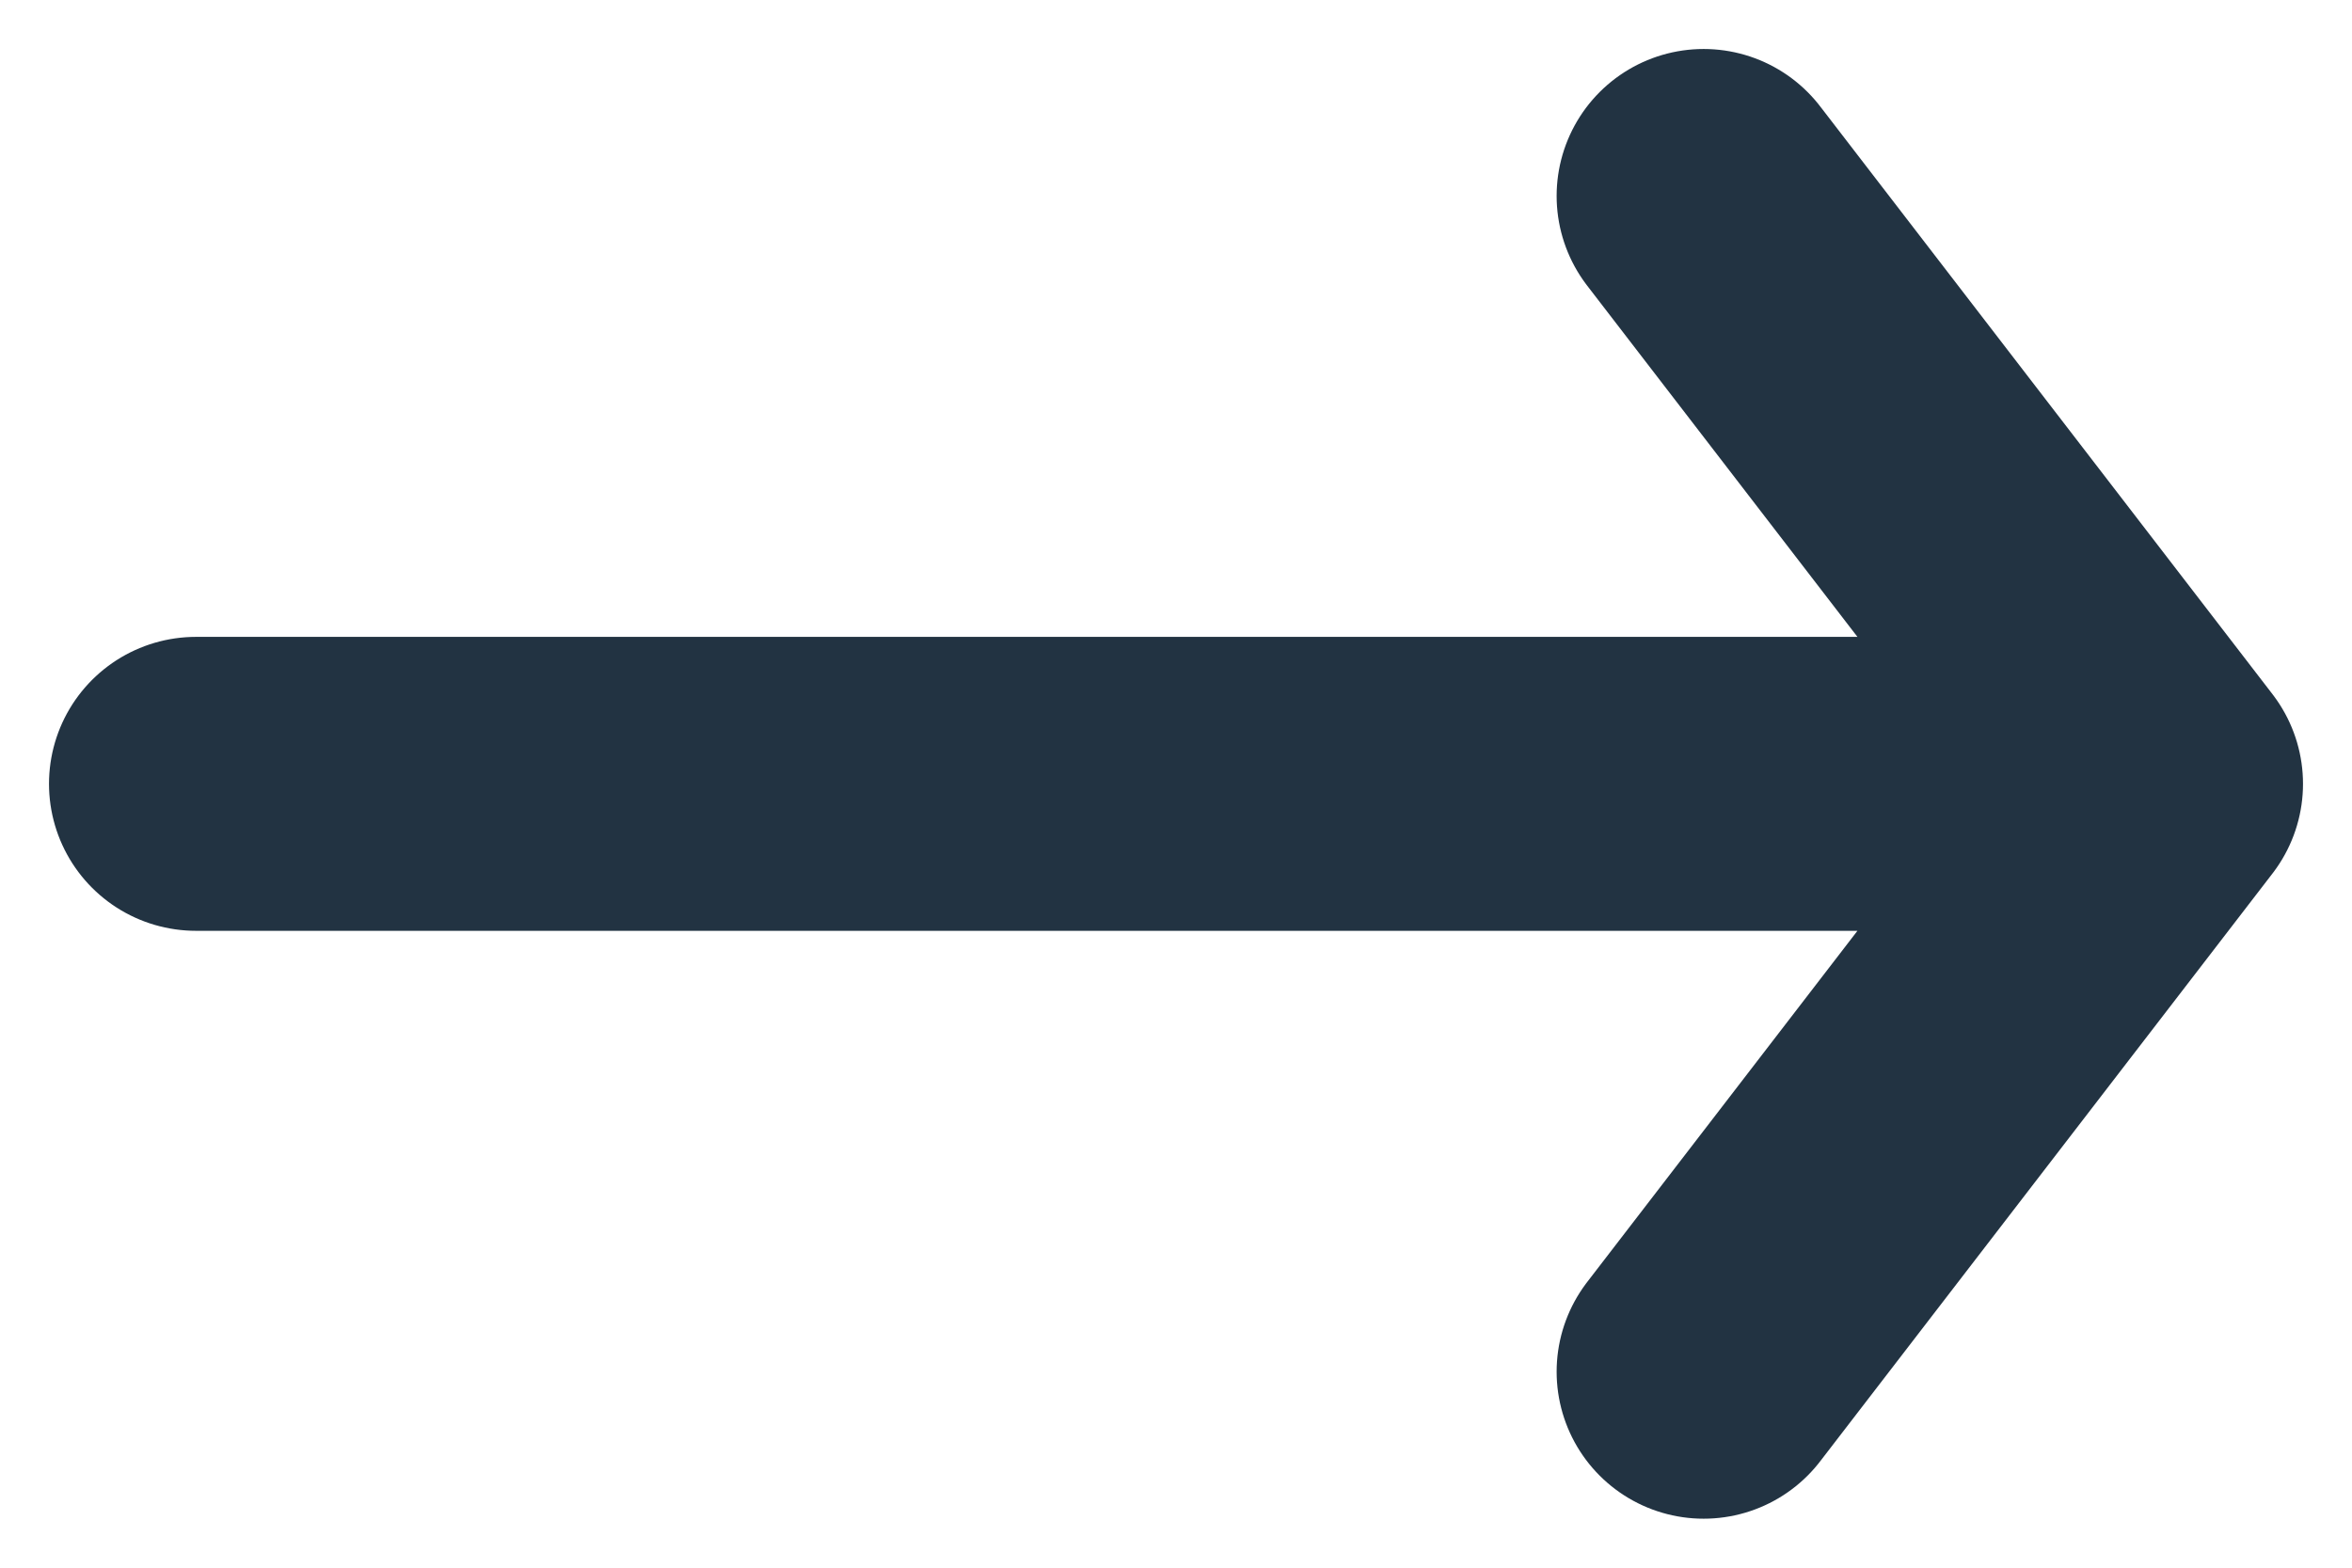
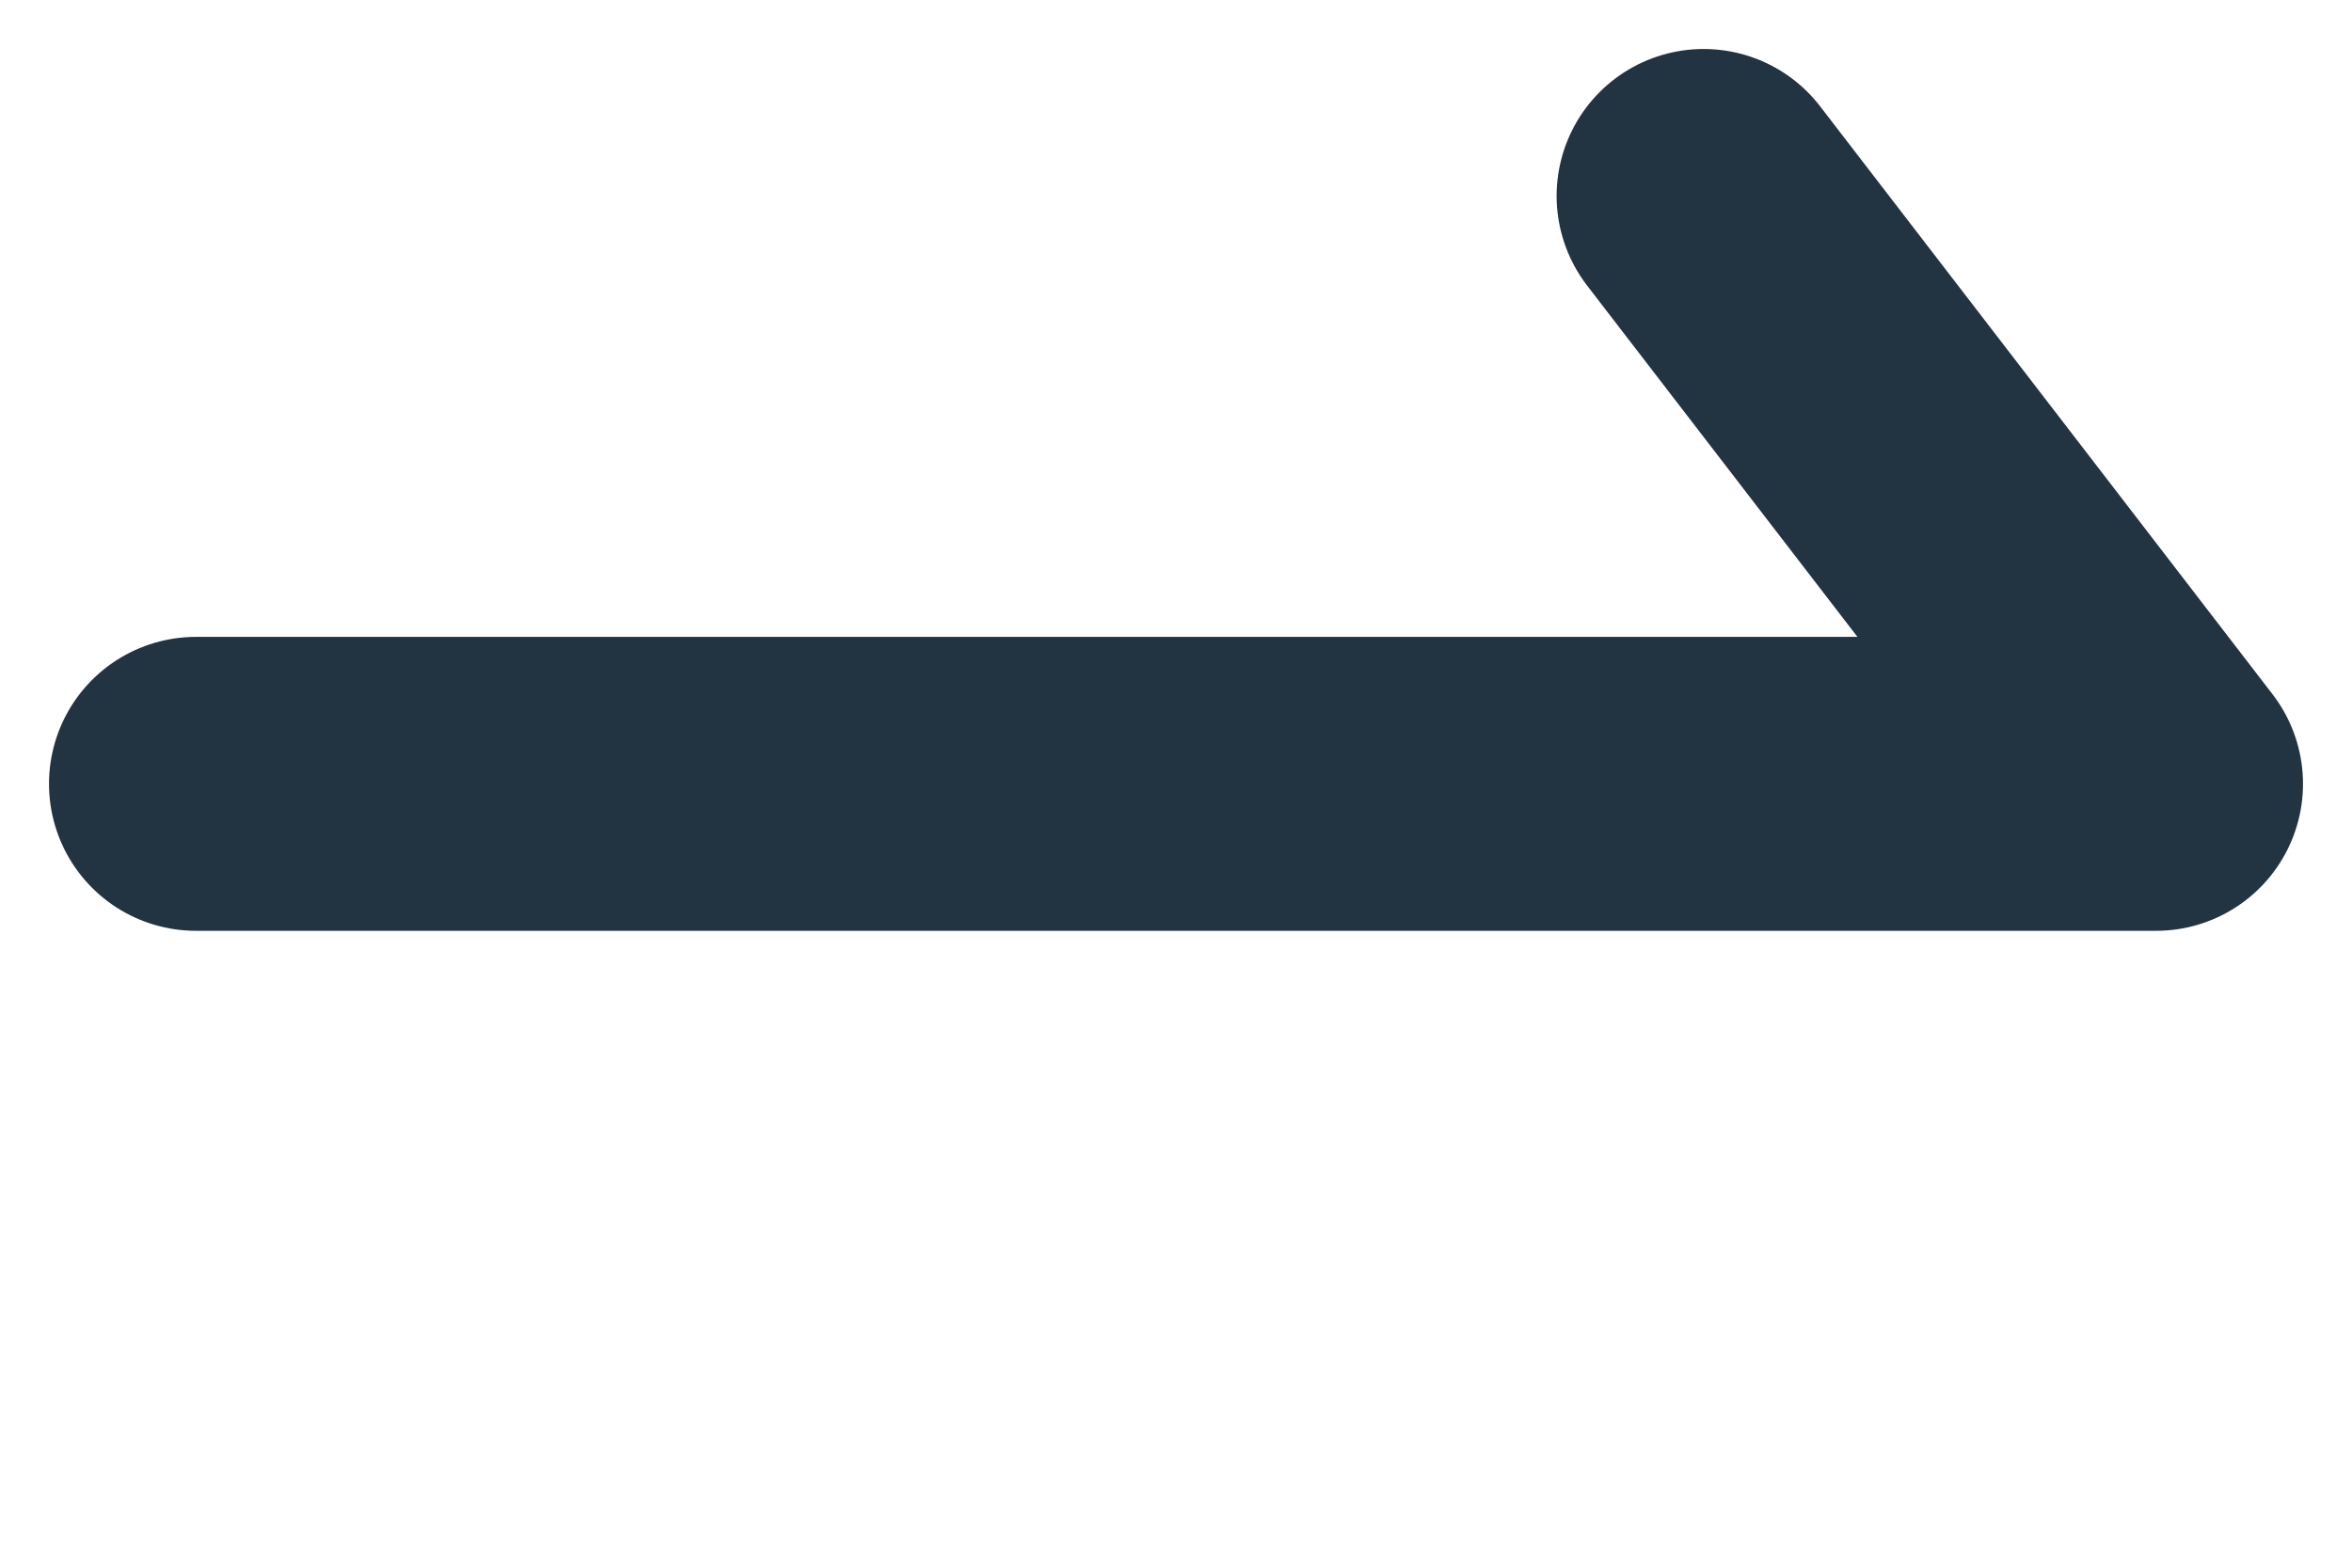
<svg xmlns="http://www.w3.org/2000/svg" width="12" height="8" fill="none">
-   <path d="M1 4h10m0 0L8.692 7M11 4L8.692 1" stroke="#223342" stroke-width="1.5" stroke-linecap="round" stroke-linejoin="round" />
+   <path d="M1 4h10m0 0M11 4L8.692 1" stroke="#223342" stroke-width="1.5" stroke-linecap="round" stroke-linejoin="round" />
</svg>